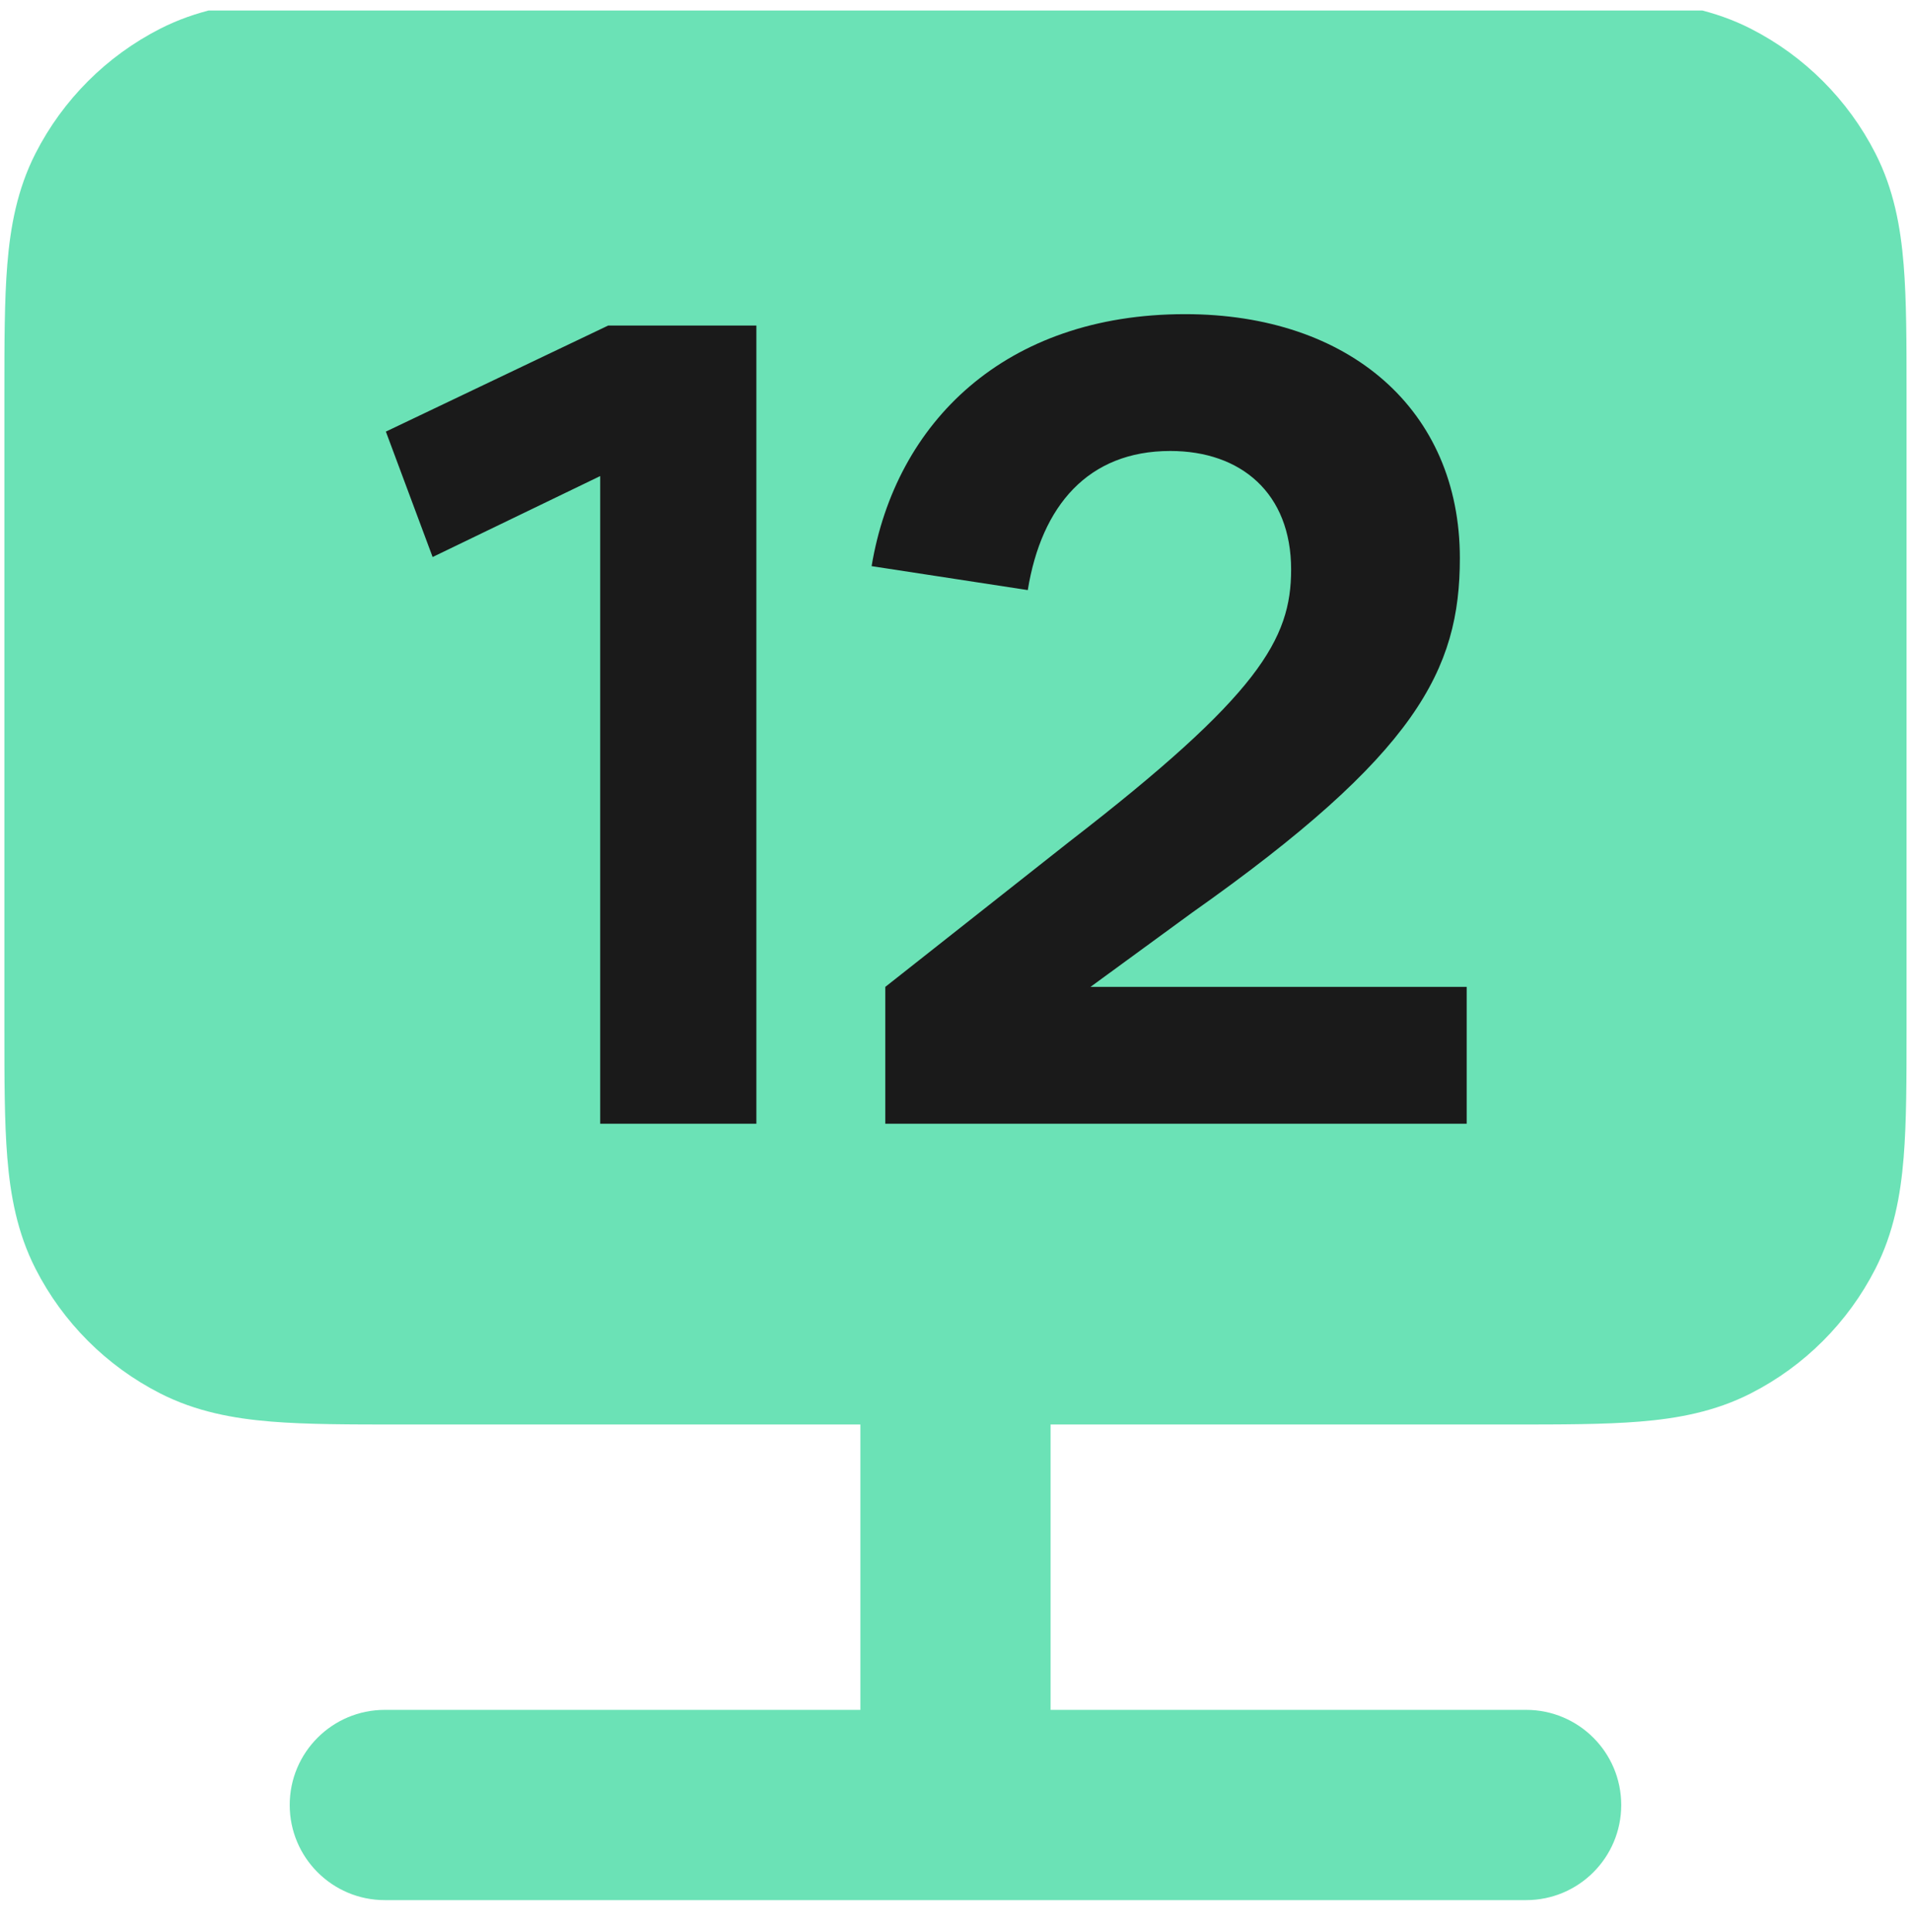
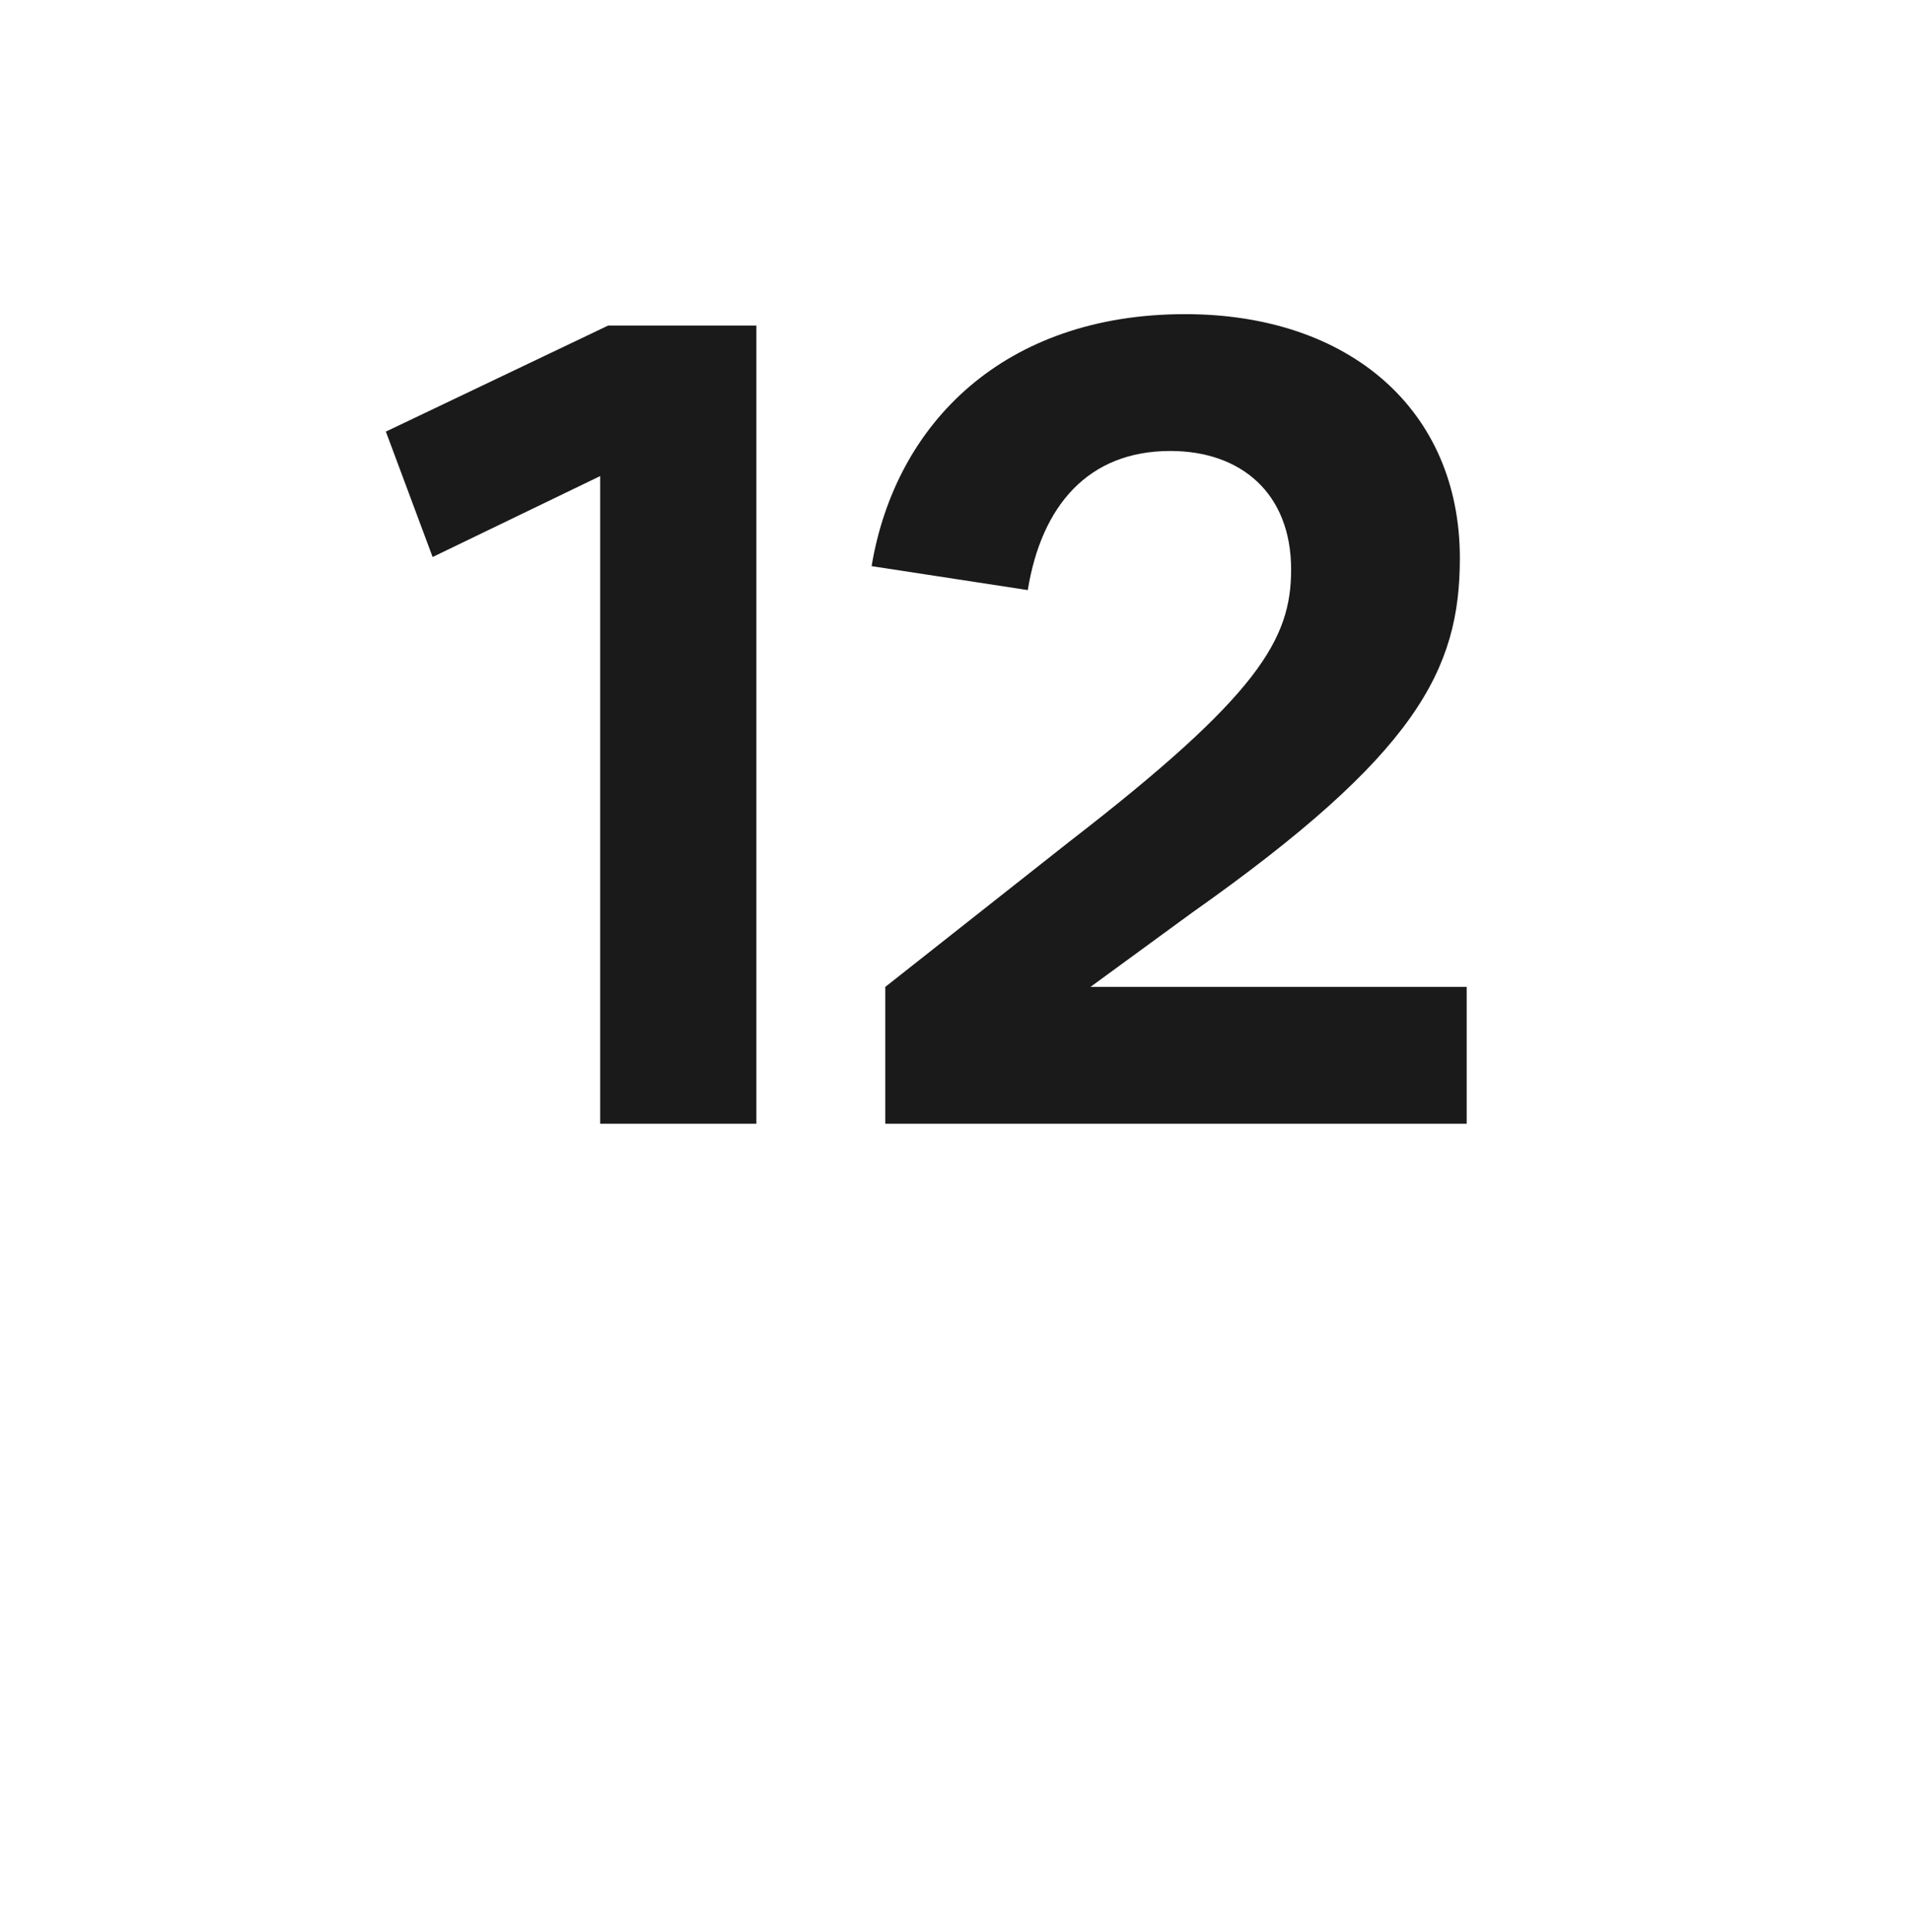
<svg xmlns="http://www.w3.org/2000/svg" width="91" height="92" viewBox="0 0 91 92" fill="none">
  <g clip-path="url(#clip0_21_43)">
-     <path d="M19.056 -0.113H71.941C74.328 -0.114 76.388 -0.114 78.084 0.025C79.875 0.171 81.656 0.494 83.37 1.367C85.926 2.67 88.004 4.749 89.307 7.305C90.18 9.019 90.503 10.8 90.649 12.59C90.788 14.287 90.788 16.346 90.788 18.733V48.974C90.788 51.361 90.788 53.421 90.649 55.117C90.503 56.908 90.18 58.688 89.307 60.402C88.004 62.959 85.926 65.037 83.37 66.34C81.656 67.213 79.875 67.536 78.084 67.682C76.388 67.821 74.328 67.821 71.941 67.821H50.028V81.407H72.672C75.174 81.407 77.201 83.435 77.201 85.936C77.201 88.438 75.174 90.465 72.672 90.465H18.325C15.824 90.465 13.796 88.438 13.796 85.936C13.796 83.435 15.824 81.407 18.325 81.407H40.97V67.821H19.056C16.669 67.821 14.609 67.821 12.913 67.682C11.122 67.536 9.341 67.213 7.628 66.34C5.071 65.037 2.993 62.959 1.69 60.402C0.817 58.688 0.494 56.908 0.348 55.117C0.209 53.421 0.209 51.361 0.209 48.974V18.733C0.209 16.346 0.209 14.287 0.348 12.59C0.494 10.8 0.817 9.019 1.69 7.305C2.993 4.749 5.071 2.67 7.628 1.367C9.341 0.494 11.122 0.171 12.913 0.025C14.609 -0.114 16.669 -0.114 19.056 -0.113Z" fill="#6BE2B6" />
-   </g>
+     </g>
  <path d="M20.601 26.52L18.375 20.549L28.96 15.5H36.018V53.5H28.581V22.666L20.601 26.52ZM42.157 53.5V46.986L50.897 40.091C59.962 33.089 61.482 30.429 61.482 27.117C61.482 23.48 59.094 21.471 55.728 21.471C51.819 21.471 49.594 24.077 48.942 28.094L41.505 26.954C42.645 20.114 47.857 14.957 56.434 14.957C64.251 14.957 69.517 19.517 69.517 26.574C69.517 31.894 67.454 35.911 56.759 43.457L51.928 46.986H69.842V53.5H42.157Z" fill="#1A1A1A" />
  <defs>
    <clipPath id="clip0_21_43">
-       <rect width="91" height="91" fill="white" transform="translate(0 0.5)" />
-     </clipPath>
+       </clipPath>
  </defs>
</svg>